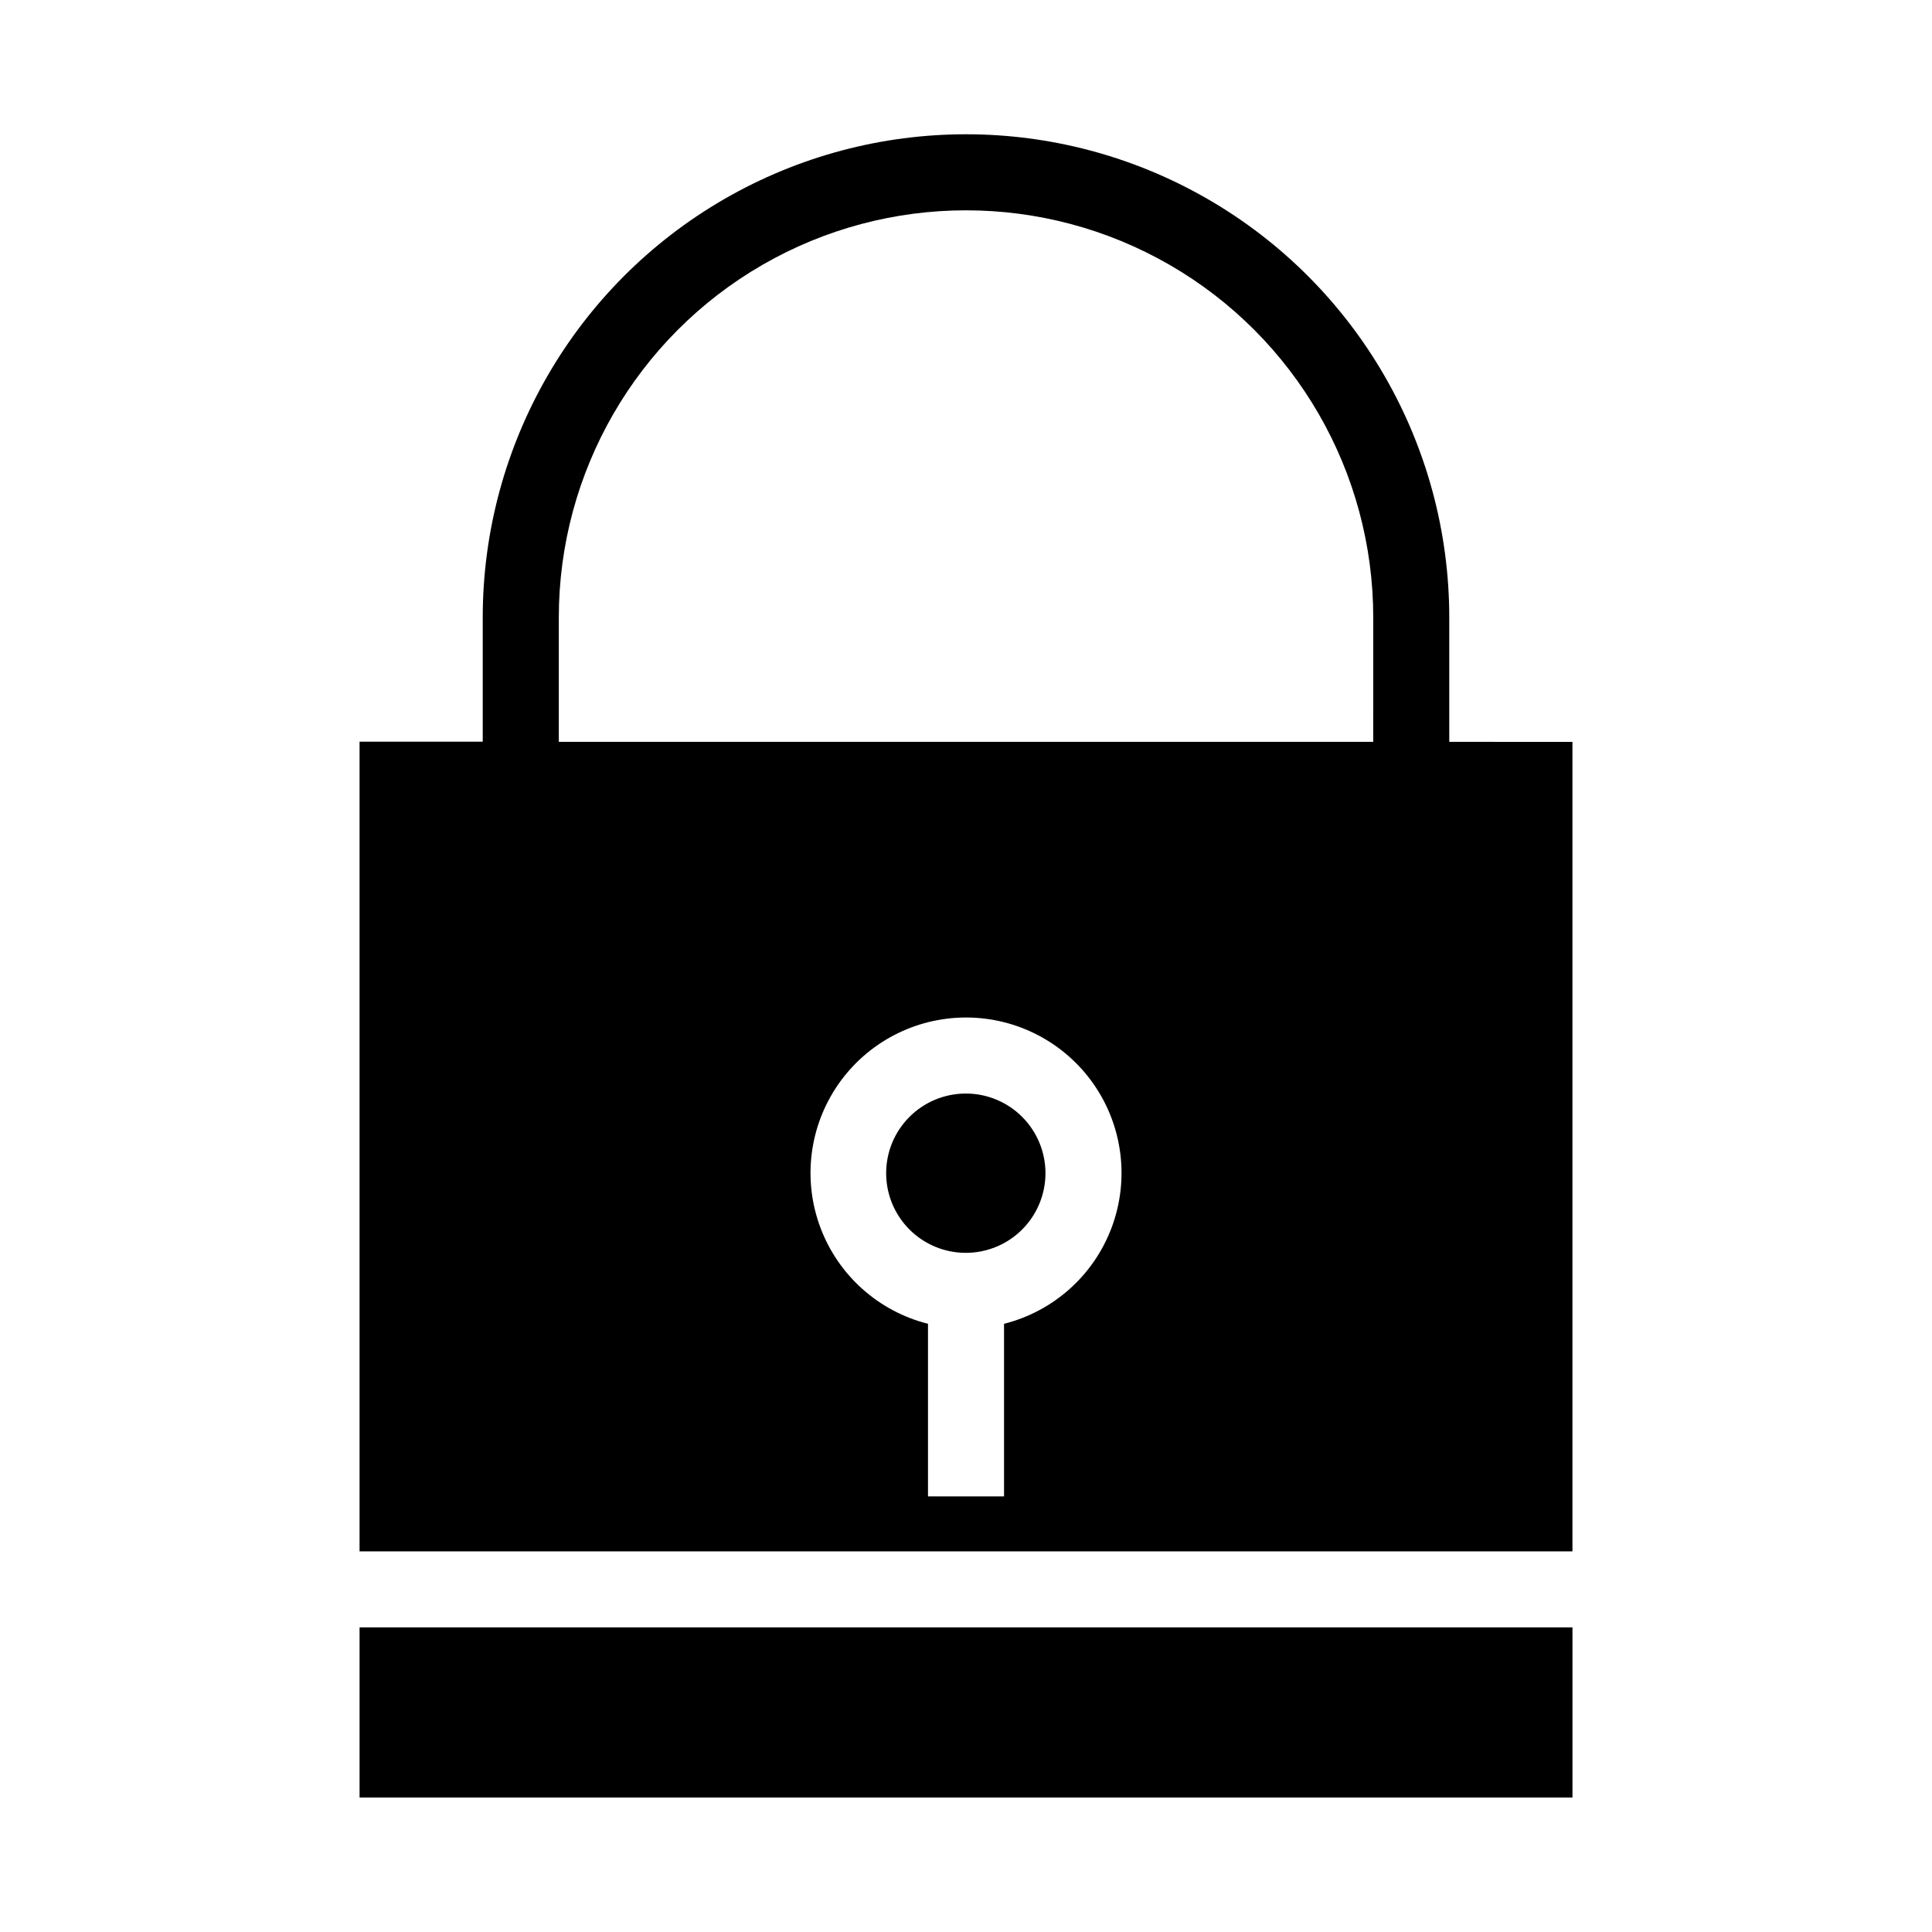
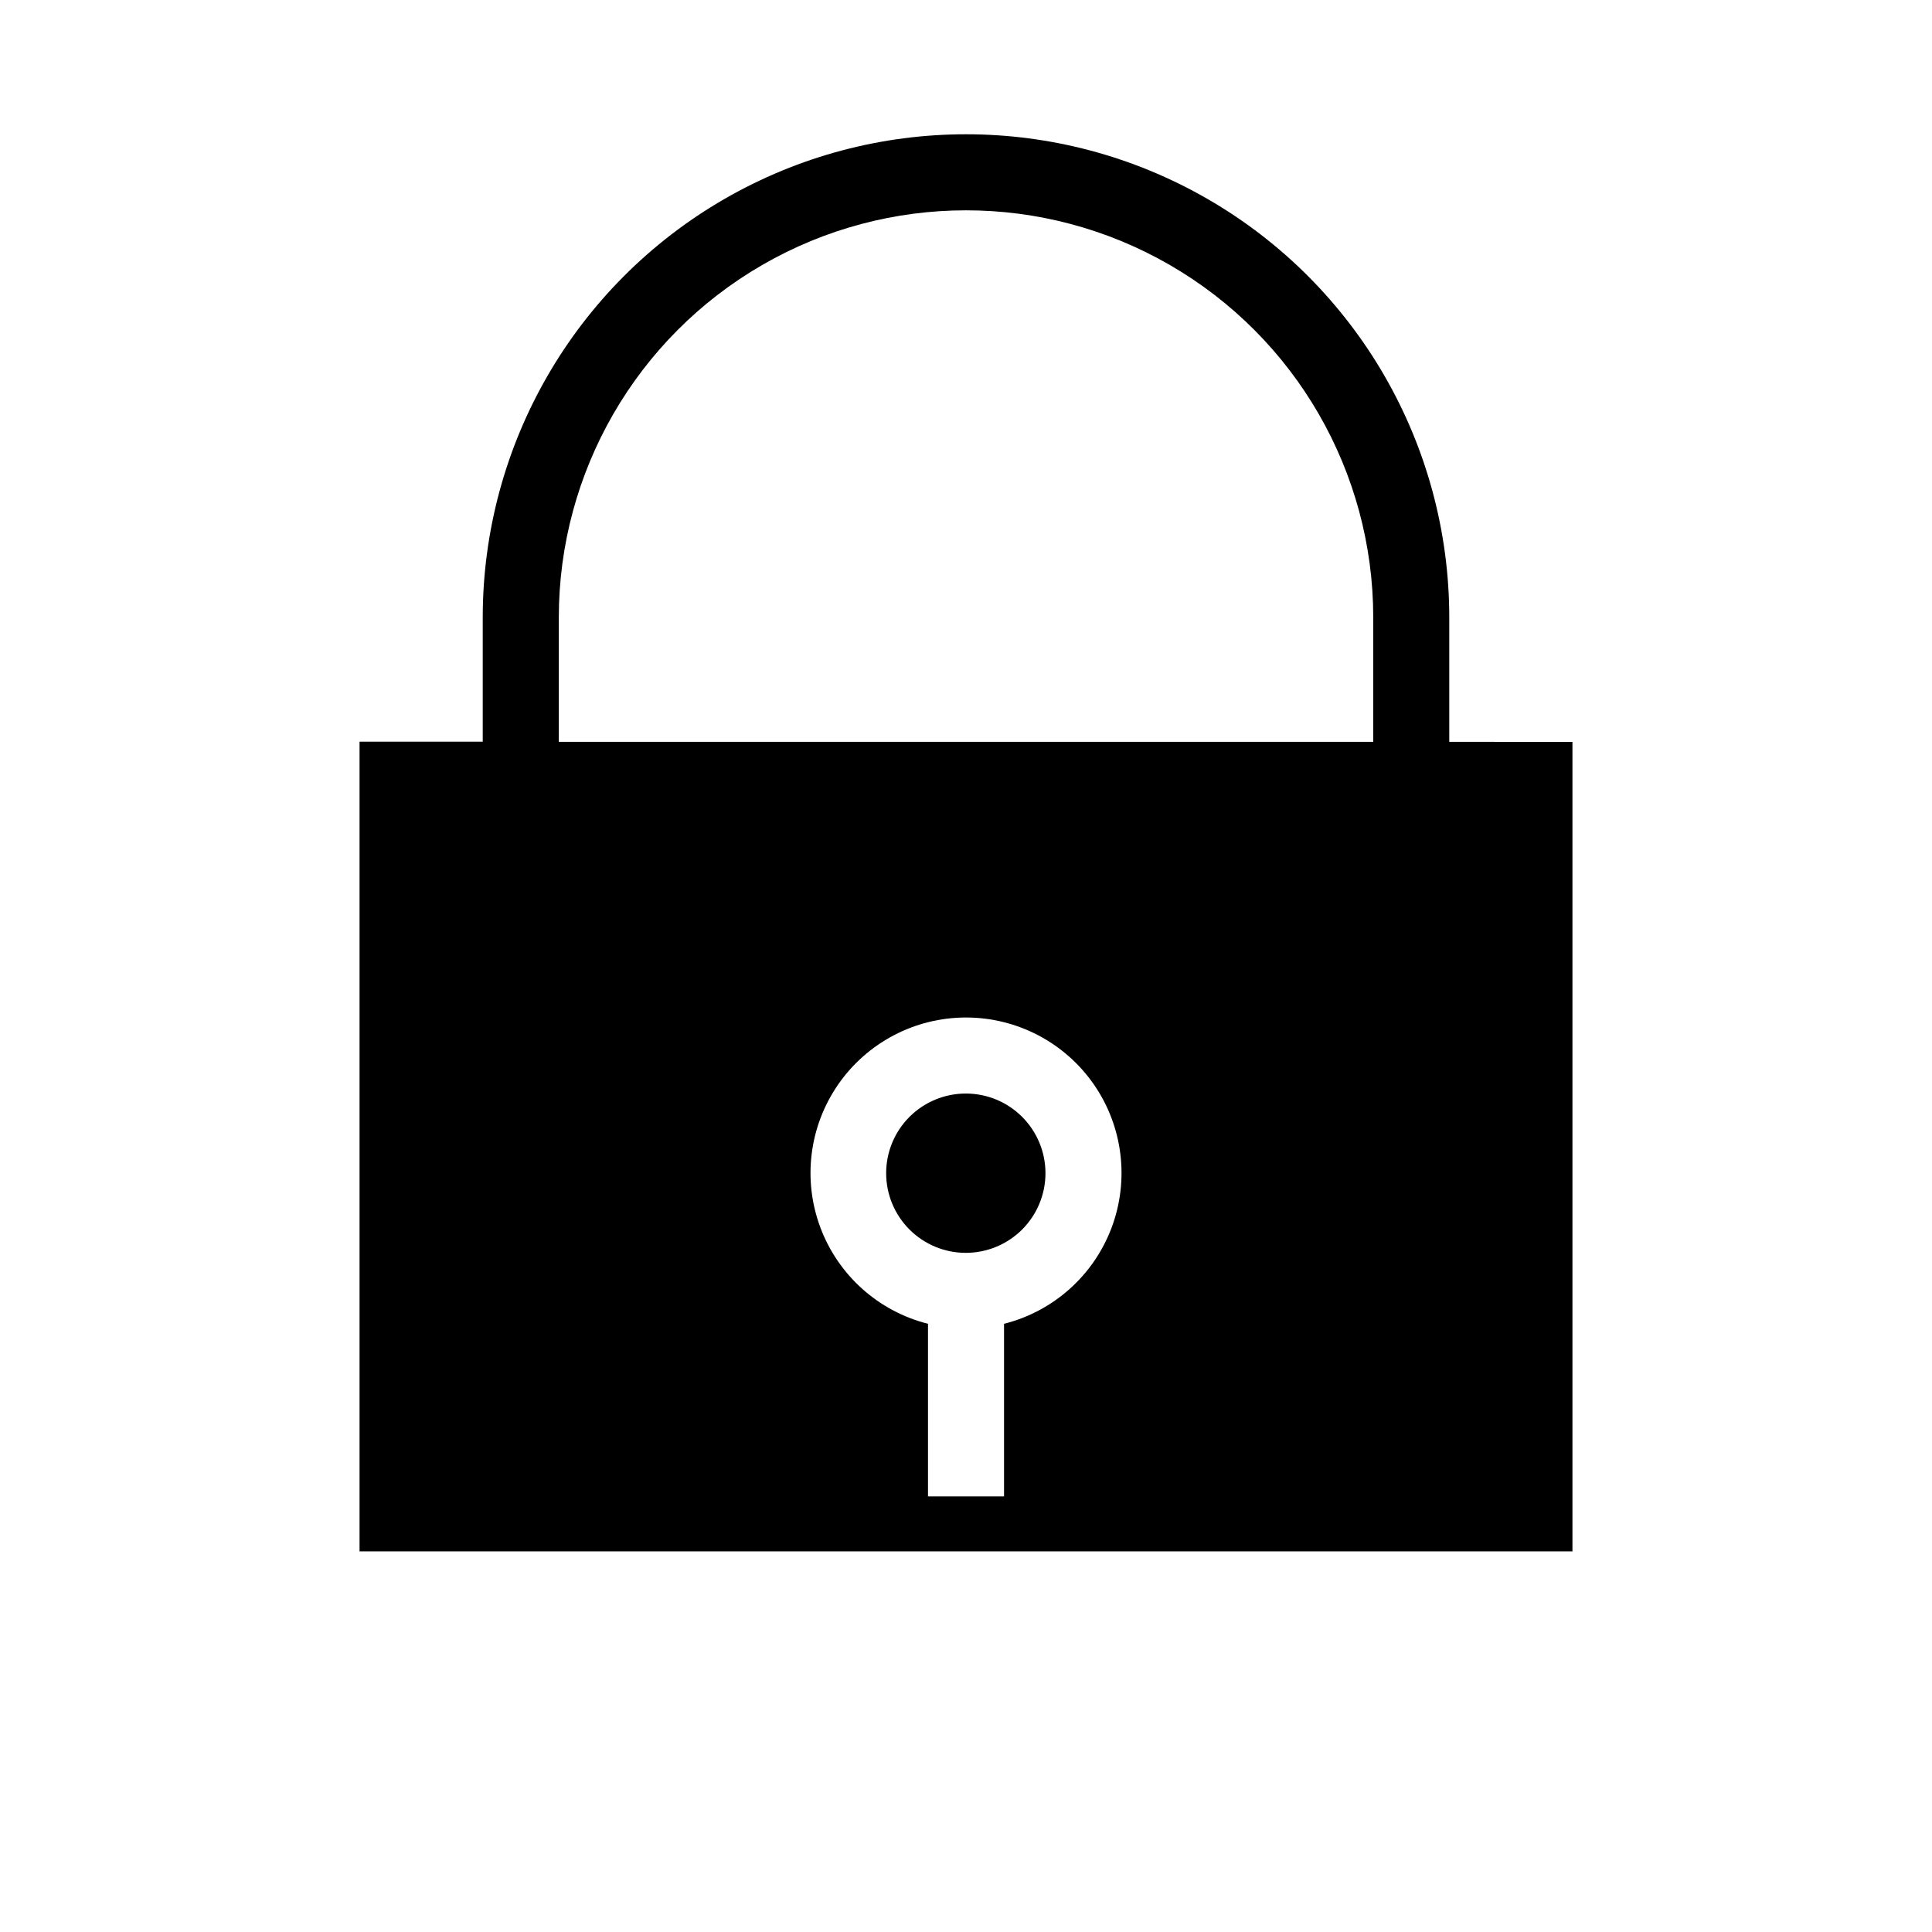
<svg xmlns="http://www.w3.org/2000/svg" fill="#000000" width="800px" height="800px" version="1.1" viewBox="144 144 512 512">
  <g>
-     <path d="m239.29 575.27h321.43v45.09h-321.43z" />
    <path d="m400 433.8c-5.602-0.016-10.98 2.199-14.949 6.152s-6.203 9.32-6.211 14.922c-0.012 5.602 2.207 10.977 6.164 14.945 3.957 3.965 9.324 6.195 14.926 6.199 5.602 0.004 10.977-2.219 14.938-6.176 3.965-3.961 6.191-9.332 6.191-14.934 0-5.59-2.219-10.953-6.164-14.91-3.949-3.957-9.305-6.188-14.895-6.199z" />
    <path d="m528.07 340.6v-32.949c0-45.754-24.41-88.031-64.035-110.91-39.621-22.875-88.441-22.875-128.07 0-39.625 22.879-64.035 65.156-64.035 110.91v32.898l-32.645 0.004v214.57h321.43v-214.52zm-117.99 154.22v45.746h-20.152v-45.746c-13.105-3.305-23.762-12.828-28.508-25.484-4.75-12.656-2.988-26.836 4.711-37.949 7.699-11.109 20.355-17.738 33.875-17.738 13.516 0 26.176 6.629 33.875 17.738 7.695 11.113 9.457 25.293 4.707 37.949-4.746 12.656-15.398 22.18-28.508 25.484zm97.84-154.22h-215.83v-32.949c0-38.555 20.57-74.18 53.957-93.457 33.391-19.277 74.527-19.277 107.92 0s53.957 54.902 53.957 93.457z" />
  </g>
</svg>